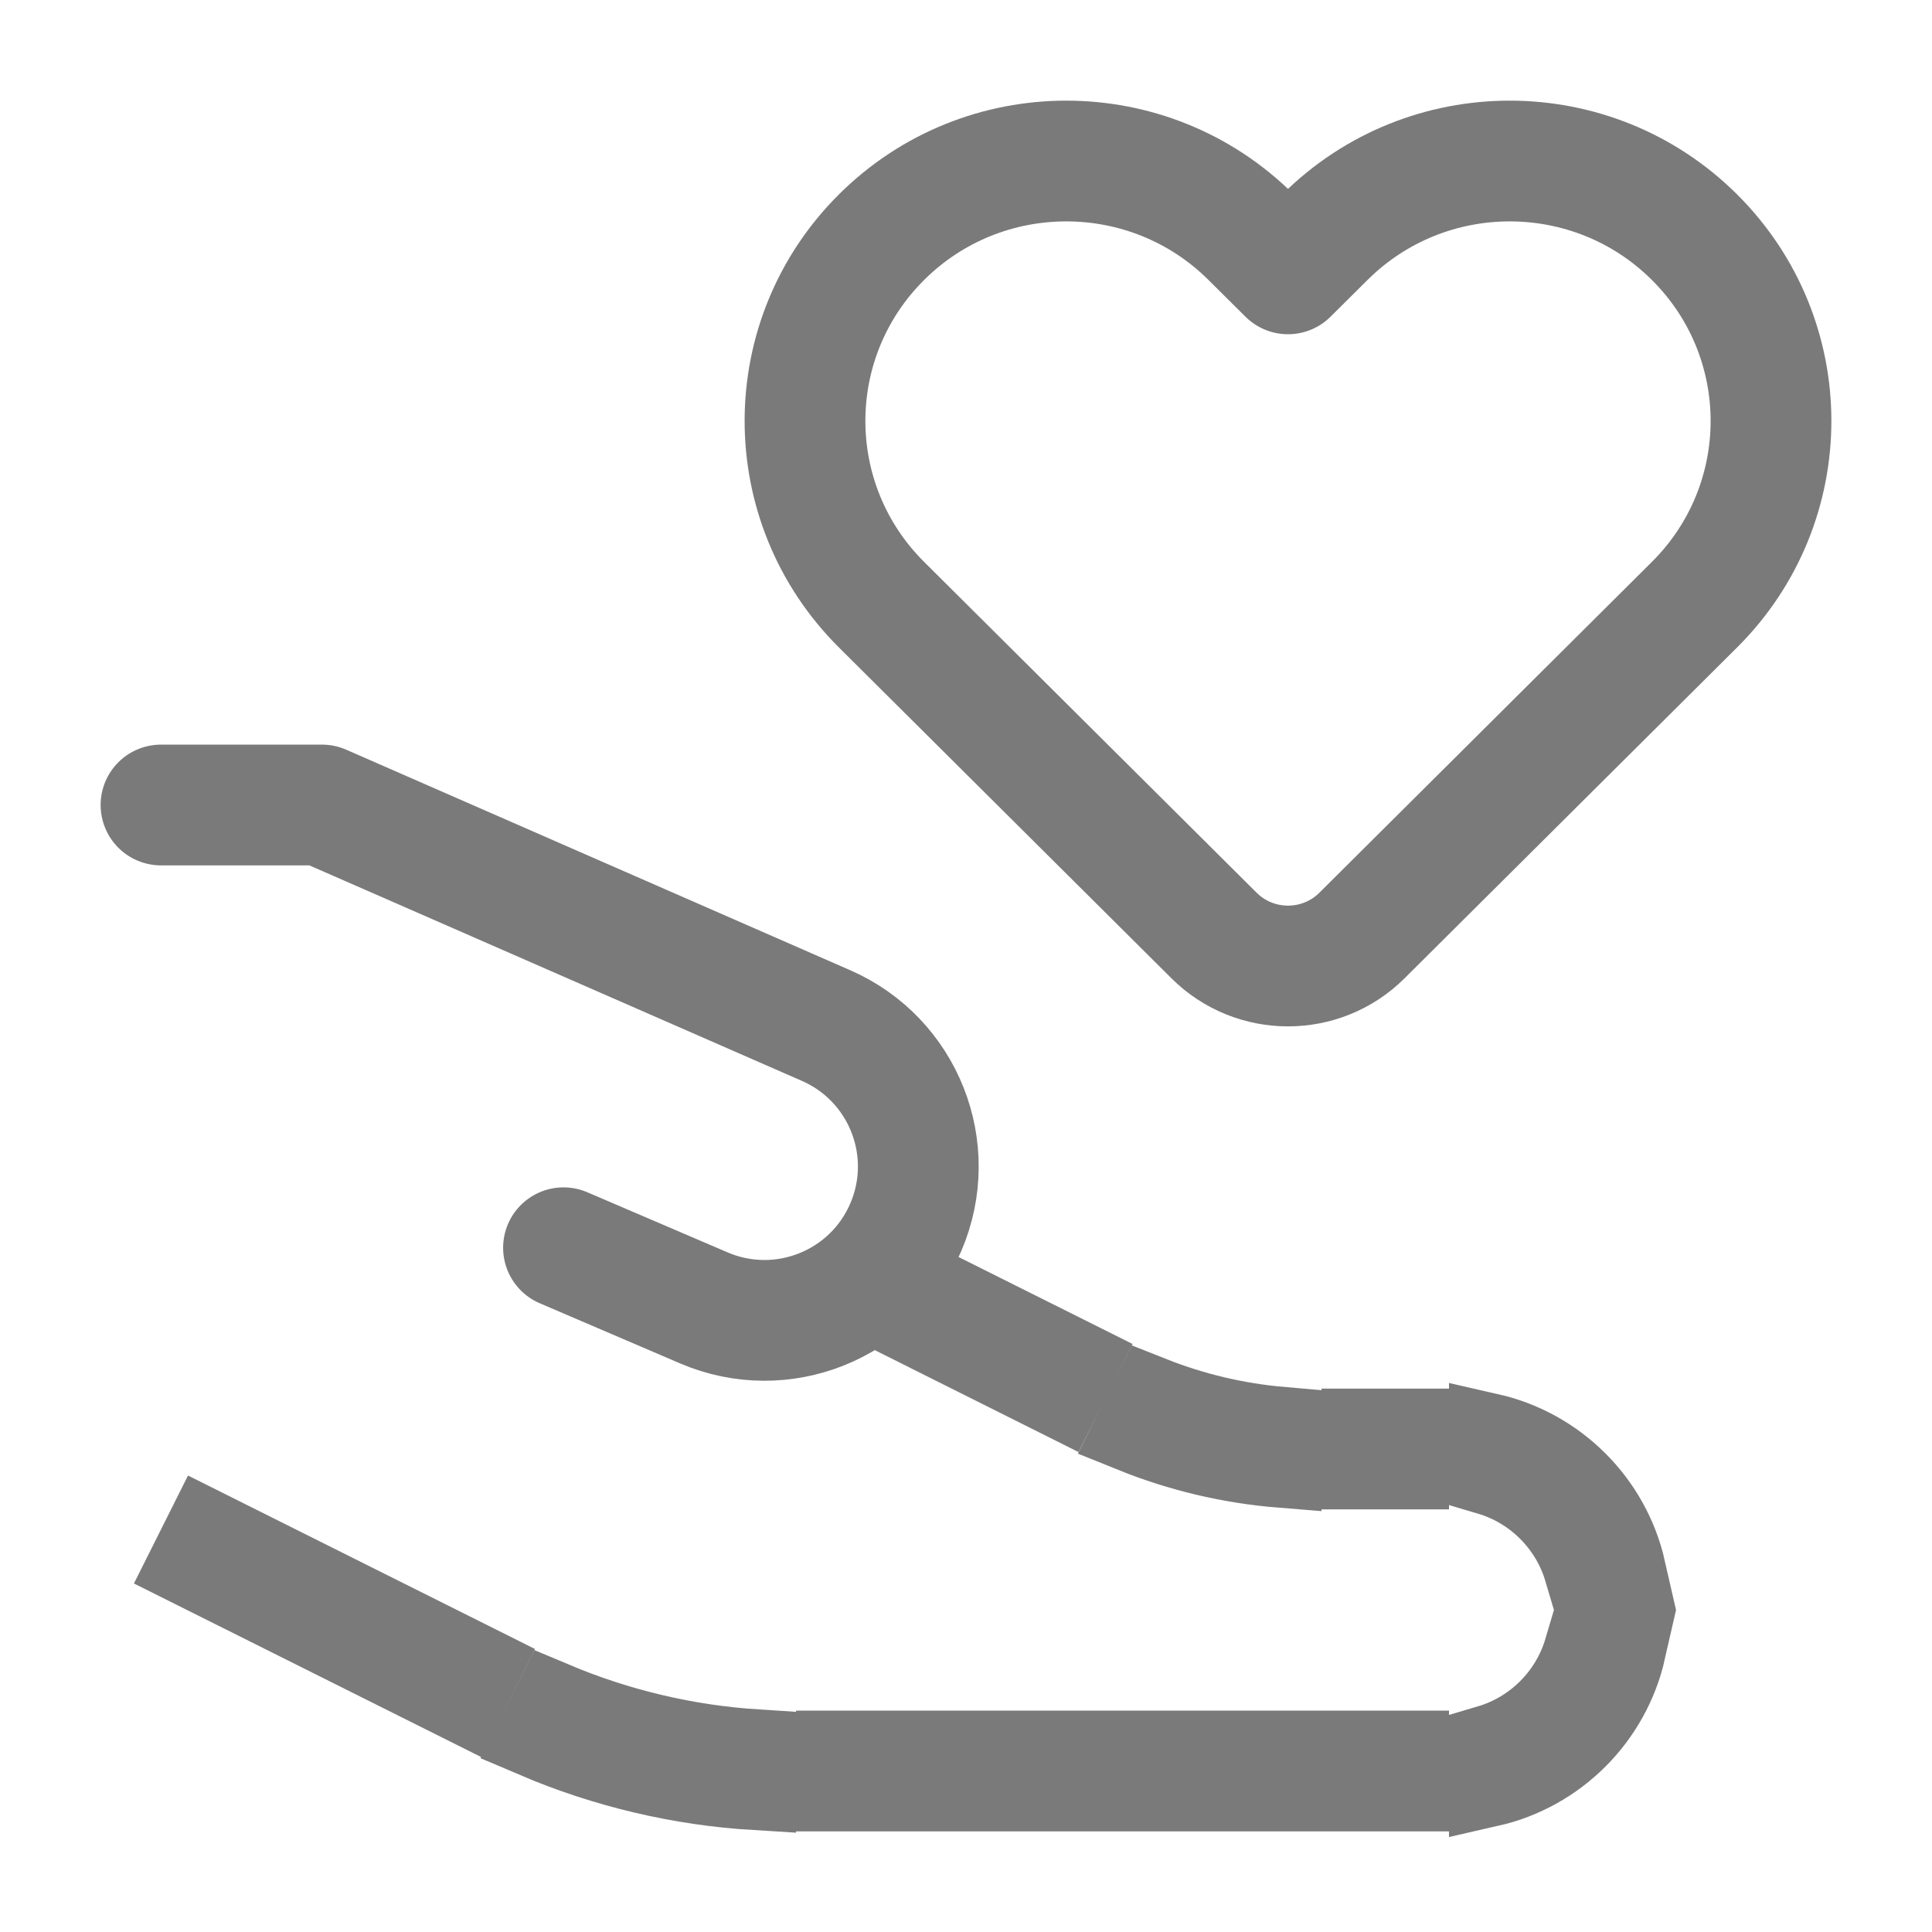
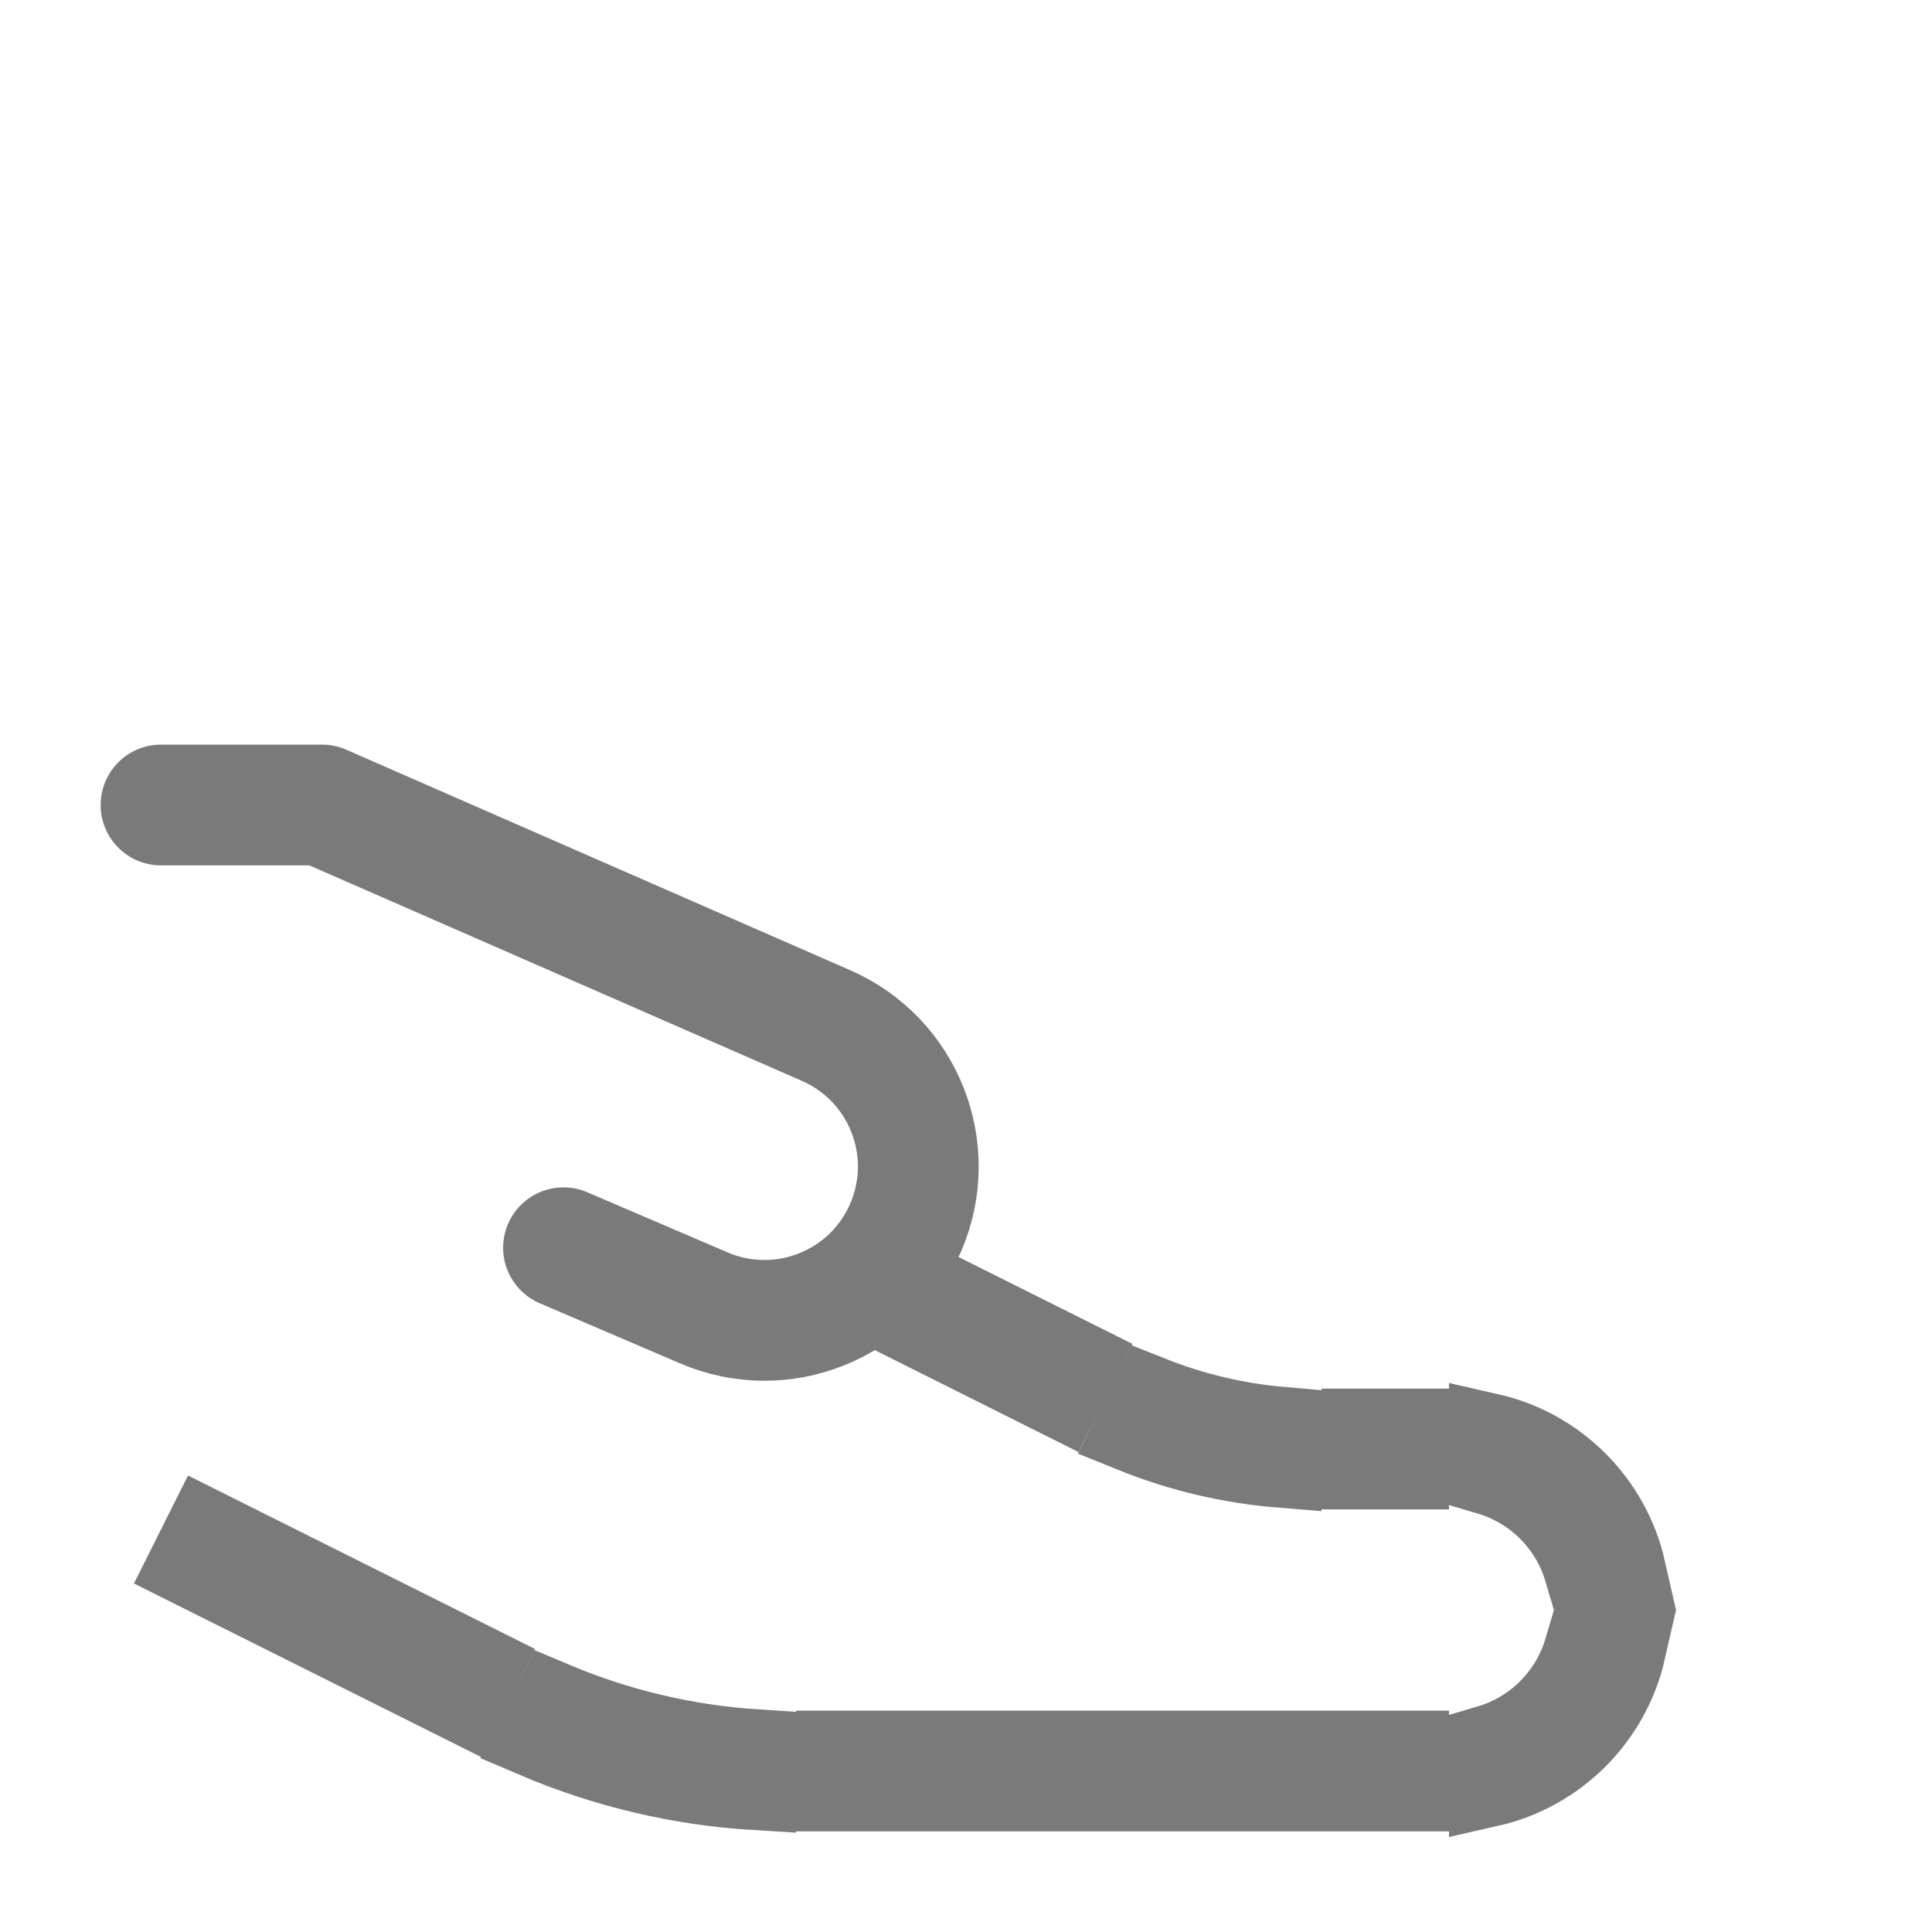
<svg xmlns="http://www.w3.org/2000/svg" width="24" height="24" viewBox="0 0 24 24" fill="none">
-   <path d="M16.459 2.946L16 3.402L15.541 2.946C14.273 1.685 12.218 1.685 10.951 2.946C9.683 4.207 9.683 6.251 10.951 7.512L15.082 11.622C15.589 12.126 16.411 12.126 16.918 11.622L21.049 7.512C22.317 6.251 22.317 4.207 21.049 2.946C19.782 1.685 17.727 1.685 16.459 2.946Z" stroke="#7A7A7A" stroke-width="1.5" stroke-linejoin="round" />
  <path d="M2 10H4L10.262 12.74C11.224 13.161 11.666 14.278 11.253 15.243C10.837 16.214 9.714 16.663 8.743 16.247L7 15.5" stroke="#7A7A7A" stroke-width="1.5" stroke-linecap="round" stroke-linejoin="round" />
  <path d="M2.335 19.447L2.559 19L5.975 20.708L5.752 21.155L2.335 19.447ZM6.653 21.589L6.877 21.141C7.675 21.477 8.524 21.678 9.389 21.734V22.235C8.447 22.178 7.521 21.959 6.653 21.589ZM10.389 22.25V21.75H17.5V22.25H10.389ZM18.5 22.194V21.677C19.064 21.51 19.51 21.064 19.677 20.5H20.194C20.003 21.341 19.341 22.003 18.5 22.194ZM20.194 19.5H19.677C19.51 18.936 19.064 18.49 18.5 18.323V17.806C19.341 17.997 20.003 18.659 20.194 19.5ZM17.5 17.75V18.25H16.916V17.75H17.5ZM15.916 17.728V18.23C15.285 18.179 14.665 18.033 14.078 17.796L14.18 17.59L14.18 17.59L14.302 17.347C14.819 17.552 15.363 17.68 15.916 17.728ZM13.398 16.919L13.174 17.367L11.335 16.447L11.559 16L13.398 16.919Z" stroke="#7A7A7A" />
</svg>